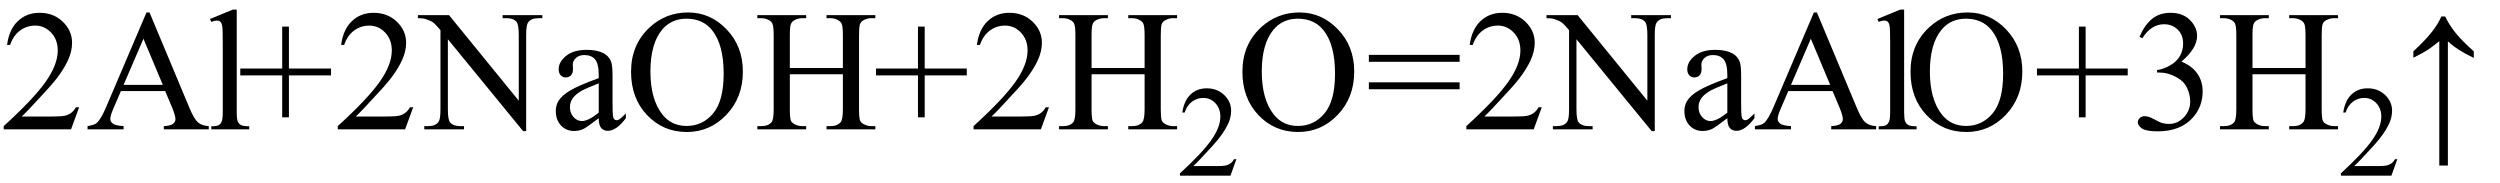
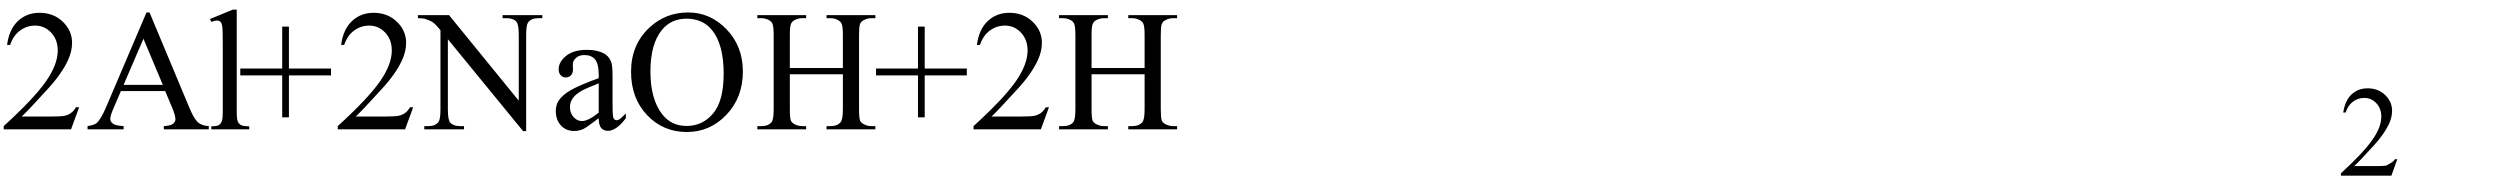
<svg xmlns="http://www.w3.org/2000/svg" stroke-dasharray="none" shape-rendering="auto" font-family="'Dialog'" width="232" text-rendering="auto" fill-opacity="1" contentScriptType="text/ecmascript" color-interpolation="auto" color-rendering="auto" preserveAspectRatio="xMidYMid meet" font-size="12" fill="black" stroke="black" image-rendering="auto" stroke-miterlimit="10" zoomAndPan="magnify" version="1.0" stroke-linecap="square" stroke-linejoin="miter" contentStyleType="text/css" font-style="normal" height="17" stroke-width="1" stroke-dashoffset="0" font-weight="normal" stroke-opacity="1">
  <defs id="genericDefs" />
  <g>
    <g text-rendering="optimizeLegibility" transform="translate(0,12)" color-rendering="optimizeQuality" color-interpolation="linearRGB" image-rendering="optimizeQuality">
      <path d="M7.344 -2.047 L6.594 0 L0.344 0 L0.344 -0.297 Q3.109 -2.812 4.234 -4.406 Q5.359 -6 5.359 -7.312 Q5.359 -8.328 4.742 -8.977 Q4.125 -9.625 3.266 -9.625 Q2.484 -9.625 1.859 -9.164 Q1.234 -8.703 0.938 -7.828 L0.656 -7.828 Q0.844 -9.266 1.656 -10.039 Q2.469 -10.812 3.672 -10.812 Q4.969 -10.812 5.828 -9.984 Q6.688 -9.156 6.688 -8.031 Q6.688 -7.234 6.312 -6.422 Q5.734 -5.156 4.438 -3.75 Q2.5 -1.625 2.016 -1.188 L4.781 -1.188 Q5.625 -1.188 5.961 -1.25 Q6.297 -1.312 6.57 -1.5 Q6.844 -1.688 7.047 -2.047 L7.344 -2.047 ZM15.328 -3.547 L11.219 -3.547 L10.5 -1.875 Q10.234 -1.266 10.234 -0.953 Q10.234 -0.719 10.469 -0.531 Q10.703 -0.344 11.469 -0.297 L11.469 0 L8.125 0 L8.125 -0.297 Q8.797 -0.406 8.984 -0.594 Q9.391 -0.969 9.875 -2.125 L13.594 -10.844 L13.875 -10.844 L17.562 -2.031 Q18 -0.969 18.367 -0.648 Q18.734 -0.328 19.375 -0.297 L19.375 0 L15.203 0 L15.203 -0.297 Q15.828 -0.328 16.055 -0.508 Q16.281 -0.688 16.281 -0.938 Q16.281 -1.281 15.969 -2.031 L15.328 -3.547 ZM15.109 -4.125 L13.312 -8.406 L11.469 -4.125 L15.109 -4.125 ZM21.969 -11.109 L21.969 -1.625 Q21.969 -0.953 22.062 -0.734 Q22.156 -0.516 22.359 -0.398 Q22.562 -0.281 23.125 -0.281 L23.125 0 L19.609 0 L19.609 -0.281 Q20.109 -0.281 20.289 -0.383 Q20.469 -0.484 20.57 -0.719 Q20.672 -0.953 20.672 -1.625 L20.672 -8.125 Q20.672 -9.328 20.617 -9.609 Q20.562 -9.891 20.438 -9.992 Q20.312 -10.094 20.125 -10.094 Q19.922 -10.094 19.609 -9.969 L19.484 -10.234 L21.609 -11.109 L21.969 -11.109 ZM26.188 -1.109 L26.188 -5 L22.297 -5 L22.297 -5.641 L26.188 -5.641 L26.188 -9.531 L26.812 -9.531 L26.812 -5.641 L30.719 -5.641 L30.719 -5 L26.812 -5 L26.812 -1.109 L26.188 -1.109 ZM38.344 -2.047 L37.594 0 L31.344 0 L31.344 -0.297 Q34.109 -2.812 35.234 -4.406 Q36.359 -6 36.359 -7.312 Q36.359 -8.328 35.742 -8.977 Q35.125 -9.625 34.266 -9.625 Q33.484 -9.625 32.859 -9.164 Q32.234 -8.703 31.938 -7.828 L31.656 -7.828 Q31.844 -9.266 32.656 -10.039 Q33.469 -10.812 34.672 -10.812 Q35.969 -10.812 36.828 -9.984 Q37.688 -9.156 37.688 -8.031 Q37.688 -7.234 37.312 -6.422 Q36.734 -5.156 35.438 -3.75 Q33.5 -1.625 33.016 -1.188 L35.781 -1.188 Q36.625 -1.188 36.961 -1.25 Q37.297 -1.312 37.57 -1.5 Q37.844 -1.688 38.047 -2.047 L38.344 -2.047 ZM38.781 -10.594 L41.672 -10.594 L48.141 -2.656 L48.141 -8.766 Q48.141 -9.734 47.922 -9.984 Q47.641 -10.312 47.016 -10.312 L46.641 -10.312 L46.641 -10.594 L50.328 -10.594 L50.328 -10.312 L49.953 -10.312 Q49.281 -10.312 49 -9.906 Q48.828 -9.656 48.828 -8.766 L48.828 0.172 L48.547 0.172 L41.562 -8.359 L41.562 -1.844 Q41.562 -0.859 41.781 -0.625 Q42.078 -0.297 42.688 -0.297 L43.062 -0.297 L43.062 0 L39.375 0 L39.375 -0.297 L39.75 -0.297 Q40.422 -0.297 40.703 -0.703 Q40.875 -0.953 40.875 -1.844 L40.875 -9.203 Q40.422 -9.75 40.18 -9.922 Q39.938 -10.094 39.484 -10.234 Q39.25 -10.312 38.781 -10.312 L38.781 -10.594 ZM55.562 -1.031 Q54.453 -0.188 54.172 -0.047 Q53.75 0.156 53.281 0.156 Q52.531 0.156 52.055 -0.359 Q51.578 -0.875 51.578 -1.703 Q51.578 -2.219 51.812 -2.609 Q52.125 -3.141 52.922 -3.609 Q53.719 -4.078 55.562 -4.75 L55.562 -5.031 Q55.562 -6.094 55.219 -6.492 Q54.875 -6.891 54.234 -6.891 Q53.734 -6.891 53.453 -6.625 Q53.156 -6.359 53.156 -6.016 L53.172 -5.562 Q53.172 -5.203 52.984 -5.008 Q52.797 -4.812 52.5 -4.812 Q52.219 -4.812 52.031 -5.016 Q51.844 -5.219 51.844 -5.578 Q51.844 -6.25 52.531 -6.812 Q53.219 -7.375 54.469 -7.375 Q55.422 -7.375 56.031 -7.047 Q56.484 -6.812 56.703 -6.297 Q56.844 -5.953 56.844 -4.922 L56.844 -2.484 Q56.844 -1.469 56.883 -1.234 Q56.922 -1 57.016 -0.922 Q57.109 -0.844 57.219 -0.844 Q57.344 -0.844 57.438 -0.906 Q57.609 -1 58.078 -1.469 L58.078 -1.031 Q57.203 0.141 56.406 0.141 Q56.016 0.141 55.789 -0.125 Q55.562 -0.391 55.562 -1.031 ZM55.562 -1.547 L55.562 -4.266 Q54.375 -3.797 54.031 -3.609 Q53.422 -3.266 53.156 -2.891 Q52.891 -2.516 52.891 -2.062 Q52.891 -1.5 53.227 -1.133 Q53.562 -0.766 54 -0.766 Q54.594 -0.766 55.562 -1.547 ZM63.859 -10.844 Q65.922 -10.844 67.43 -9.273 Q68.938 -7.703 68.938 -5.359 Q68.938 -2.953 67.414 -1.352 Q65.891 0.25 63.734 0.25 Q61.547 0.25 60.055 -1.312 Q58.562 -2.875 58.562 -5.344 Q58.562 -7.859 60.281 -9.453 Q61.781 -10.844 63.859 -10.844 ZM63.703 -10.266 Q62.281 -10.266 61.422 -9.219 Q60.359 -7.906 60.359 -5.375 Q60.359 -2.781 61.469 -1.375 Q62.312 -0.312 63.719 -0.312 Q65.203 -0.312 66.18 -1.477 Q67.156 -2.641 67.156 -5.156 Q67.156 -7.875 66.078 -9.203 Q65.219 -10.266 63.703 -10.266 ZM73.297 -5.688 L78.219 -5.688 L78.219 -8.719 Q78.219 -9.531 78.109 -9.781 Q78.031 -9.984 77.781 -10.125 Q77.453 -10.312 77.078 -10.312 L76.703 -10.312 L76.703 -10.594 L81.234 -10.594 L81.234 -10.312 L80.859 -10.312 Q80.484 -10.312 80.141 -10.125 Q79.891 -10 79.805 -9.75 Q79.719 -9.5 79.719 -8.719 L79.719 -1.875 Q79.719 -1.078 79.812 -0.812 Q79.891 -0.625 80.141 -0.484 Q80.484 -0.297 80.859 -0.297 L81.234 -0.297 L81.234 0 L76.703 0 L76.703 -0.297 L77.078 -0.297 Q77.719 -0.297 78.016 -0.672 Q78.219 -0.922 78.219 -1.875 L78.219 -5.109 L73.297 -5.109 L73.297 -1.875 Q73.297 -1.078 73.391 -0.812 Q73.469 -0.625 73.719 -0.484 Q74.062 -0.297 74.438 -0.297 L74.812 -0.297 L74.812 0 L70.281 0 L70.281 -0.297 L70.656 -0.297 Q71.312 -0.297 71.609 -0.672 Q71.797 -0.922 71.797 -1.875 L71.797 -8.719 Q71.797 -9.531 71.688 -9.781 Q71.609 -9.984 71.375 -10.125 Q71.031 -10.312 70.656 -10.312 L70.281 -10.312 L70.281 -10.594 L74.812 -10.594 L74.812 -10.312 L74.438 -10.312 Q74.062 -10.312 73.719 -10.125 Q73.484 -10 73.391 -9.75 Q73.297 -9.5 73.297 -8.719 L73.297 -5.688 ZM85.188 -1.109 L85.188 -5 L81.297 -5 L81.297 -5.641 L85.188 -5.641 L85.188 -9.531 L85.812 -9.531 L85.812 -5.641 L89.719 -5.641 L89.719 -5 L85.812 -5 L85.812 -1.109 L85.188 -1.109 ZM97.344 -2.047 L96.594 0 L90.344 0 L90.344 -0.297 Q93.109 -2.812 94.234 -4.406 Q95.359 -6 95.359 -7.312 Q95.359 -8.328 94.742 -8.977 Q94.125 -9.625 93.266 -9.625 Q92.484 -9.625 91.859 -9.164 Q91.234 -8.703 90.938 -7.828 L90.656 -7.828 Q90.844 -9.266 91.656 -10.039 Q92.469 -10.812 93.672 -10.812 Q94.969 -10.812 95.828 -9.984 Q96.688 -9.156 96.688 -8.031 Q96.688 -7.234 96.312 -6.422 Q95.734 -5.156 94.438 -3.75 Q92.5 -1.625 92.016 -1.188 L94.781 -1.188 Q95.625 -1.188 95.961 -1.25 Q96.297 -1.312 96.57 -1.5 Q96.844 -1.688 97.047 -2.047 L97.344 -2.047 ZM101.297 -5.688 L106.219 -5.688 L106.219 -8.719 Q106.219 -9.531 106.109 -9.781 Q106.031 -9.984 105.781 -10.125 Q105.453 -10.312 105.078 -10.312 L104.703 -10.312 L104.703 -10.594 L109.234 -10.594 L109.234 -10.312 L108.859 -10.312 Q108.484 -10.312 108.141 -10.125 Q107.891 -10 107.805 -9.75 Q107.719 -9.5 107.719 -8.719 L107.719 -1.875 Q107.719 -1.078 107.812 -0.812 Q107.891 -0.625 108.141 -0.484 Q108.484 -0.297 108.859 -0.297 L109.234 -0.297 L109.234 0 L104.703 0 L104.703 -0.297 L105.078 -0.297 Q105.719 -0.297 106.016 -0.672 Q106.219 -0.922 106.219 -1.875 L106.219 -5.109 L101.297 -5.109 L101.297 -1.875 Q101.297 -1.078 101.391 -0.812 Q101.469 -0.625 101.719 -0.484 Q102.062 -0.297 102.438 -0.297 L102.812 -0.297 L102.812 0 L98.281 0 L98.281 -0.297 L98.656 -0.297 Q99.312 -0.297 99.609 -0.672 Q99.797 -0.922 99.797 -1.875 L99.797 -8.719 Q99.797 -9.531 99.688 -9.781 Q99.609 -9.984 99.375 -10.125 Q99.031 -10.312 98.656 -10.312 L98.281 -10.312 L98.281 -10.594 L102.812 -10.594 L102.812 -10.312 L102.438 -10.312 Q102.062 -10.312 101.719 -10.125 Q101.484 -10 101.391 -9.75 Q101.297 -9.5 101.297 -8.719 L101.297 -5.688 Z" stroke="none" />
    </g>
    <g text-rendering="optimizeLegibility" transform="translate(109.234,16.305)" color-rendering="optimizeQuality" color-interpolation="linearRGB" image-rendering="optimizeQuality">
-       <path d="M5.5 -1.531 L4.953 0 L0.266 0 L0.266 -0.219 Q2.328 -2.109 3.172 -3.305 Q4.016 -4.5 4.016 -5.484 Q4.016 -6.234 3.555 -6.727 Q3.094 -7.219 2.438 -7.219 Q1.859 -7.219 1.391 -6.875 Q0.922 -6.531 0.703 -5.859 L0.484 -5.859 Q0.641 -6.953 1.242 -7.531 Q1.844 -8.109 2.75 -8.109 Q3.719 -8.109 4.367 -7.492 Q5.016 -6.875 5.016 -6.031 Q5.016 -5.422 4.734 -4.812 Q4.297 -3.875 3.328 -2.812 Q1.875 -1.219 1.5 -0.891 L3.578 -0.891 Q4.219 -0.891 4.469 -0.938 Q4.719 -0.984 4.93 -1.125 Q5.141 -1.266 5.281 -1.531 L5.5 -1.531 Z" stroke="none" />
-     </g>
+       </g>
    <g text-rendering="optimizeLegibility" transform="translate(114.734,12)" color-rendering="optimizeQuality" color-interpolation="linearRGB" image-rendering="optimizeQuality">
-       <path d="M5.859 -10.844 Q7.922 -10.844 9.43 -9.273 Q10.938 -7.703 10.938 -5.359 Q10.938 -2.953 9.414 -1.352 Q7.891 0.25 5.734 0.25 Q3.547 0.25 2.055 -1.312 Q0.562 -2.875 0.562 -5.344 Q0.562 -7.859 2.281 -9.453 Q3.781 -10.844 5.859 -10.844 ZM5.703 -10.266 Q4.281 -10.266 3.422 -9.219 Q2.359 -7.906 2.359 -5.375 Q2.359 -2.781 3.469 -1.375 Q4.312 -0.312 5.719 -0.312 Q7.203 -0.312 8.18 -1.477 Q9.156 -2.641 9.156 -5.156 Q9.156 -7.875 8.078 -9.203 Q7.219 -10.266 5.703 -10.266 ZM12.297 -6.906 L20.719 -6.906 L20.719 -6.266 L12.297 -6.266 L12.297 -6.906 ZM12.297 -4.359 L20.719 -4.359 L20.719 -3.719 L12.297 -3.719 L12.297 -4.359 ZM28.344 -2.047 L27.594 0 L21.344 0 L21.344 -0.297 Q24.109 -2.812 25.234 -4.406 Q26.359 -6 26.359 -7.312 Q26.359 -8.328 25.742 -8.977 Q25.125 -9.625 24.266 -9.625 Q23.484 -9.625 22.859 -9.164 Q22.234 -8.703 21.938 -7.828 L21.656 -7.828 Q21.844 -9.266 22.656 -10.039 Q23.469 -10.812 24.672 -10.812 Q25.969 -10.812 26.828 -9.984 Q27.688 -9.156 27.688 -8.031 Q27.688 -7.234 27.312 -6.422 Q26.734 -5.156 25.438 -3.75 Q23.5 -1.625 23.016 -1.188 L25.781 -1.188 Q26.625 -1.188 26.961 -1.25 Q27.297 -1.312 27.57 -1.5 Q27.844 -1.688 28.047 -2.047 L28.344 -2.047 ZM28.781 -10.594 L31.672 -10.594 L38.141 -2.656 L38.141 -8.766 Q38.141 -9.734 37.922 -9.984 Q37.641 -10.312 37.016 -10.312 L36.641 -10.312 L36.641 -10.594 L40.328 -10.594 L40.328 -10.312 L39.953 -10.312 Q39.281 -10.312 39 -9.906 Q38.828 -9.656 38.828 -8.766 L38.828 0.172 L38.547 0.172 L31.562 -8.359 L31.562 -1.844 Q31.562 -0.859 31.781 -0.625 Q32.078 -0.297 32.688 -0.297 L33.062 -0.297 L33.062 0 L29.375 0 L29.375 -0.297 L29.75 -0.297 Q30.422 -0.297 30.703 -0.703 Q30.875 -0.953 30.875 -1.844 L30.875 -9.203 Q30.422 -9.75 30.18 -9.922 Q29.938 -10.094 29.484 -10.234 Q29.25 -10.312 28.781 -10.312 L28.781 -10.594 ZM45.562 -1.031 Q44.453 -0.188 44.172 -0.047 Q43.75 0.156 43.281 0.156 Q42.531 0.156 42.055 -0.359 Q41.578 -0.875 41.578 -1.703 Q41.578 -2.219 41.812 -2.609 Q42.125 -3.141 42.922 -3.609 Q43.719 -4.078 45.562 -4.75 L45.562 -5.031 Q45.562 -6.094 45.219 -6.492 Q44.875 -6.891 44.234 -6.891 Q43.734 -6.891 43.453 -6.625 Q43.156 -6.359 43.156 -6.016 L43.172 -5.562 Q43.172 -5.203 42.984 -5.008 Q42.797 -4.812 42.5 -4.812 Q42.219 -4.812 42.031 -5.016 Q41.844 -5.219 41.844 -5.578 Q41.844 -6.25 42.531 -6.812 Q43.219 -7.375 44.469 -7.375 Q45.422 -7.375 46.031 -7.047 Q46.484 -6.812 46.703 -6.297 Q46.844 -5.953 46.844 -4.922 L46.844 -2.484 Q46.844 -1.469 46.883 -1.234 Q46.922 -1 47.016 -0.922 Q47.109 -0.844 47.219 -0.844 Q47.344 -0.844 47.438 -0.906 Q47.609 -1 48.078 -1.469 L48.078 -1.031 Q47.203 0.141 46.406 0.141 Q46.016 0.141 45.789 -0.125 Q45.562 -0.391 45.562 -1.031 ZM45.562 -1.547 L45.562 -4.266 Q44.375 -3.797 44.031 -3.609 Q43.422 -3.266 43.156 -2.891 Q42.891 -2.516 42.891 -2.062 Q42.891 -1.5 43.227 -1.133 Q43.562 -0.766 44 -0.766 Q44.594 -0.766 45.562 -1.547 ZM55.328 -3.547 L51.219 -3.547 L50.5 -1.875 Q50.234 -1.266 50.234 -0.953 Q50.234 -0.719 50.469 -0.531 Q50.703 -0.344 51.469 -0.297 L51.469 0 L48.125 0 L48.125 -0.297 Q48.797 -0.406 48.984 -0.594 Q49.391 -0.969 49.875 -2.125 L53.594 -10.844 L53.875 -10.844 L57.562 -2.031 Q58 -0.969 58.367 -0.648 Q58.734 -0.328 59.375 -0.297 L59.375 0 L55.203 0 L55.203 -0.297 Q55.828 -0.328 56.055 -0.508 Q56.281 -0.688 56.281 -0.938 Q56.281 -1.281 55.969 -2.031 L55.328 -3.547 ZM55.109 -4.125 L53.312 -8.406 L51.469 -4.125 L55.109 -4.125 ZM61.969 -11.109 L61.969 -1.625 Q61.969 -0.953 62.062 -0.734 Q62.156 -0.516 62.359 -0.398 Q62.562 -0.281 63.125 -0.281 L63.125 0 L59.609 0 L59.609 -0.281 Q60.109 -0.281 60.289 -0.383 Q60.469 -0.484 60.57 -0.719 Q60.672 -0.953 60.672 -1.625 L60.672 -8.125 Q60.672 -9.328 60.617 -9.609 Q60.562 -9.891 60.438 -9.992 Q60.312 -10.094 60.125 -10.094 Q59.922 -10.094 59.609 -9.969 L59.484 -10.234 L61.609 -11.109 L61.969 -11.109 ZM67.859 -10.844 Q69.922 -10.844 71.43 -9.273 Q72.938 -7.703 72.938 -5.359 Q72.938 -2.953 71.414 -1.352 Q69.891 0.25 67.734 0.25 Q65.547 0.25 64.055 -1.312 Q62.562 -2.875 62.562 -5.344 Q62.562 -7.859 64.281 -9.453 Q65.781 -10.844 67.859 -10.844 ZM67.703 -10.266 Q66.281 -10.266 65.422 -9.219 Q64.359 -7.906 64.359 -5.375 Q64.359 -2.781 65.469 -1.375 Q66.312 -0.312 67.719 -0.312 Q69.203 -0.312 70.18 -1.477 Q71.156 -2.641 71.156 -5.156 Q71.156 -7.875 70.078 -9.203 Q69.219 -10.266 67.703 -10.266 ZM78.188 -1.109 L78.188 -5 L74.297 -5 L74.297 -5.641 L78.188 -5.641 L78.188 -9.531 L78.812 -9.531 L78.812 -5.641 L82.719 -5.641 L82.719 -5 L78.812 -5 L78.812 -1.109 L78.188 -1.109 ZM83.812 -8.578 Q84.266 -9.656 84.961 -10.234 Q85.656 -10.812 86.688 -10.812 Q87.953 -10.812 88.641 -9.984 Q89.156 -9.375 89.156 -8.672 Q89.156 -7.516 87.703 -6.281 Q88.672 -5.891 89.172 -5.18 Q89.672 -4.469 89.672 -3.516 Q89.672 -2.141 88.797 -1.125 Q87.656 0.188 85.5 0.188 Q84.422 0.188 84.039 -0.078 Q83.656 -0.344 83.656 -0.656 Q83.656 -0.875 83.836 -1.047 Q84.016 -1.219 84.281 -1.219 Q84.469 -1.219 84.672 -1.156 Q84.812 -1.125 85.281 -0.875 Q85.75 -0.625 85.922 -0.578 Q86.219 -0.5 86.547 -0.5 Q87.344 -0.5 87.93 -1.117 Q88.516 -1.734 88.516 -2.578 Q88.516 -3.188 88.25 -3.781 Q88.047 -4.219 87.797 -4.438 Q87.469 -4.75 86.883 -5.008 Q86.297 -5.266 85.688 -5.266 L85.438 -5.266 L85.438 -5.5 Q86.047 -5.578 86.672 -5.945 Q87.297 -6.312 87.578 -6.828 Q87.859 -7.344 87.859 -7.953 Q87.859 -8.766 87.352 -9.258 Q86.844 -9.75 86.094 -9.75 Q84.891 -9.75 84.078 -8.453 L83.812 -8.578 ZM94.297 -5.688 L99.219 -5.688 L99.219 -8.719 Q99.219 -9.531 99.109 -9.781 Q99.031 -9.984 98.781 -10.125 Q98.453 -10.312 98.078 -10.312 L97.703 -10.312 L97.703 -10.594 L102.234 -10.594 L102.234 -10.312 L101.859 -10.312 Q101.484 -10.312 101.141 -10.125 Q100.891 -10 100.805 -9.75 Q100.719 -9.5 100.719 -8.719 L100.719 -1.875 Q100.719 -1.078 100.812 -0.812 Q100.891 -0.625 101.141 -0.484 Q101.484 -0.297 101.859 -0.297 L102.234 -0.297 L102.234 0 L97.703 0 L97.703 -0.297 L98.078 -0.297 Q98.719 -0.297 99.016 -0.672 Q99.219 -0.922 99.219 -1.875 L99.219 -5.109 L94.297 -5.109 L94.297 -1.875 Q94.297 -1.078 94.391 -0.812 Q94.469 -0.625 94.719 -0.484 Q95.062 -0.297 95.438 -0.297 L95.812 -0.297 L95.812 0 L91.281 0 L91.281 -0.297 L91.656 -0.297 Q92.312 -0.297 92.609 -0.672 Q92.797 -0.922 92.797 -1.875 L92.797 -8.719 Q92.797 -9.531 92.688 -9.781 Q92.609 -9.984 92.375 -10.125 Q92.031 -10.312 91.656 -10.312 L91.281 -10.312 L91.281 -10.594 L95.812 -10.594 L95.812 -10.312 L95.438 -10.312 Q95.062 -10.312 94.719 -10.125 Q94.484 -10 94.391 -9.75 Q94.297 -9.5 94.297 -8.719 L94.297 -5.688 Z" stroke="none" />
-     </g>
+       </g>
    <g text-rendering="optimizeLegibility" transform="translate(216.969,16.305)" color-rendering="optimizeQuality" color-interpolation="linearRGB" image-rendering="optimizeQuality">
-       <path d="M5.5 -1.531 L4.953 0 L0.266 0 L0.266 -0.219 Q2.328 -2.109 3.172 -3.305 Q4.016 -4.5 4.016 -5.484 Q4.016 -6.234 3.555 -6.727 Q3.094 -7.219 2.438 -7.219 Q1.859 -7.219 1.391 -6.875 Q0.922 -6.531 0.703 -5.859 L0.484 -5.859 Q0.641 -6.953 1.242 -7.531 Q1.844 -8.109 2.75 -8.109 Q3.719 -8.109 4.367 -7.492 Q5.016 -6.875 5.016 -6.031 Q5.016 -5.422 4.734 -4.812 Q4.297 -3.875 3.328 -2.812 Q1.875 -1.219 1.5 -0.891 L3.578 -0.891 Q4.219 -0.891 4.469 -0.938 Q4.719 -0.984 4.93 -1.125 Q5.141 -1.266 5.281 -1.531 L5.5 -1.531 Z" stroke="none" />
+       <path d="M5.5 -1.531 L4.953 0 L0.266 0 L0.266 -0.219 Q2.328 -2.109 3.172 -3.305 Q4.016 -4.5 4.016 -5.484 Q4.016 -6.234 3.555 -6.727 Q3.094 -7.219 2.438 -7.219 Q1.859 -7.219 1.391 -6.875 Q0.922 -6.531 0.703 -5.859 L0.484 -5.859 Q0.641 -6.953 1.242 -7.531 Q1.844 -8.109 2.75 -8.109 Q3.719 -8.109 4.367 -7.492 Q5.016 -6.875 5.016 -6.031 Q5.016 -5.422 4.734 -4.812 Q4.297 -3.875 3.328 -2.812 Q1.875 -1.219 1.5 -0.891 L3.578 -0.891 Q4.219 -0.891 4.469 -0.938 Q5.141 -1.266 5.281 -1.531 L5.5 -1.531 Z" stroke="none" />
    </g>
    <g text-rendering="optimizeLegibility" transform="translate(222.757,12)" color-rendering="optimizeQuality" color-interpolation="linearRGB" image-rendering="optimizeQuality">
-       <path d="M1.203 -7.234 Q2.328 -8.281 2.922 -9.039 Q3.516 -9.797 3.797 -10.469 L4.156 -10.469 Q4.531 -9.688 5.109 -8.961 Q5.688 -8.234 6.812 -7.234 L6.812 -6.625 Q5.25 -7.359 4.406 -8.172 L4.406 3.359 L3.609 3.359 L3.609 -8.172 Q2.859 -7.578 2.492 -7.344 Q2.125 -7.109 1.203 -6.641 L1.203 -7.234 Z" stroke="none" />
-     </g>
+       </g>
  </g>
</svg>